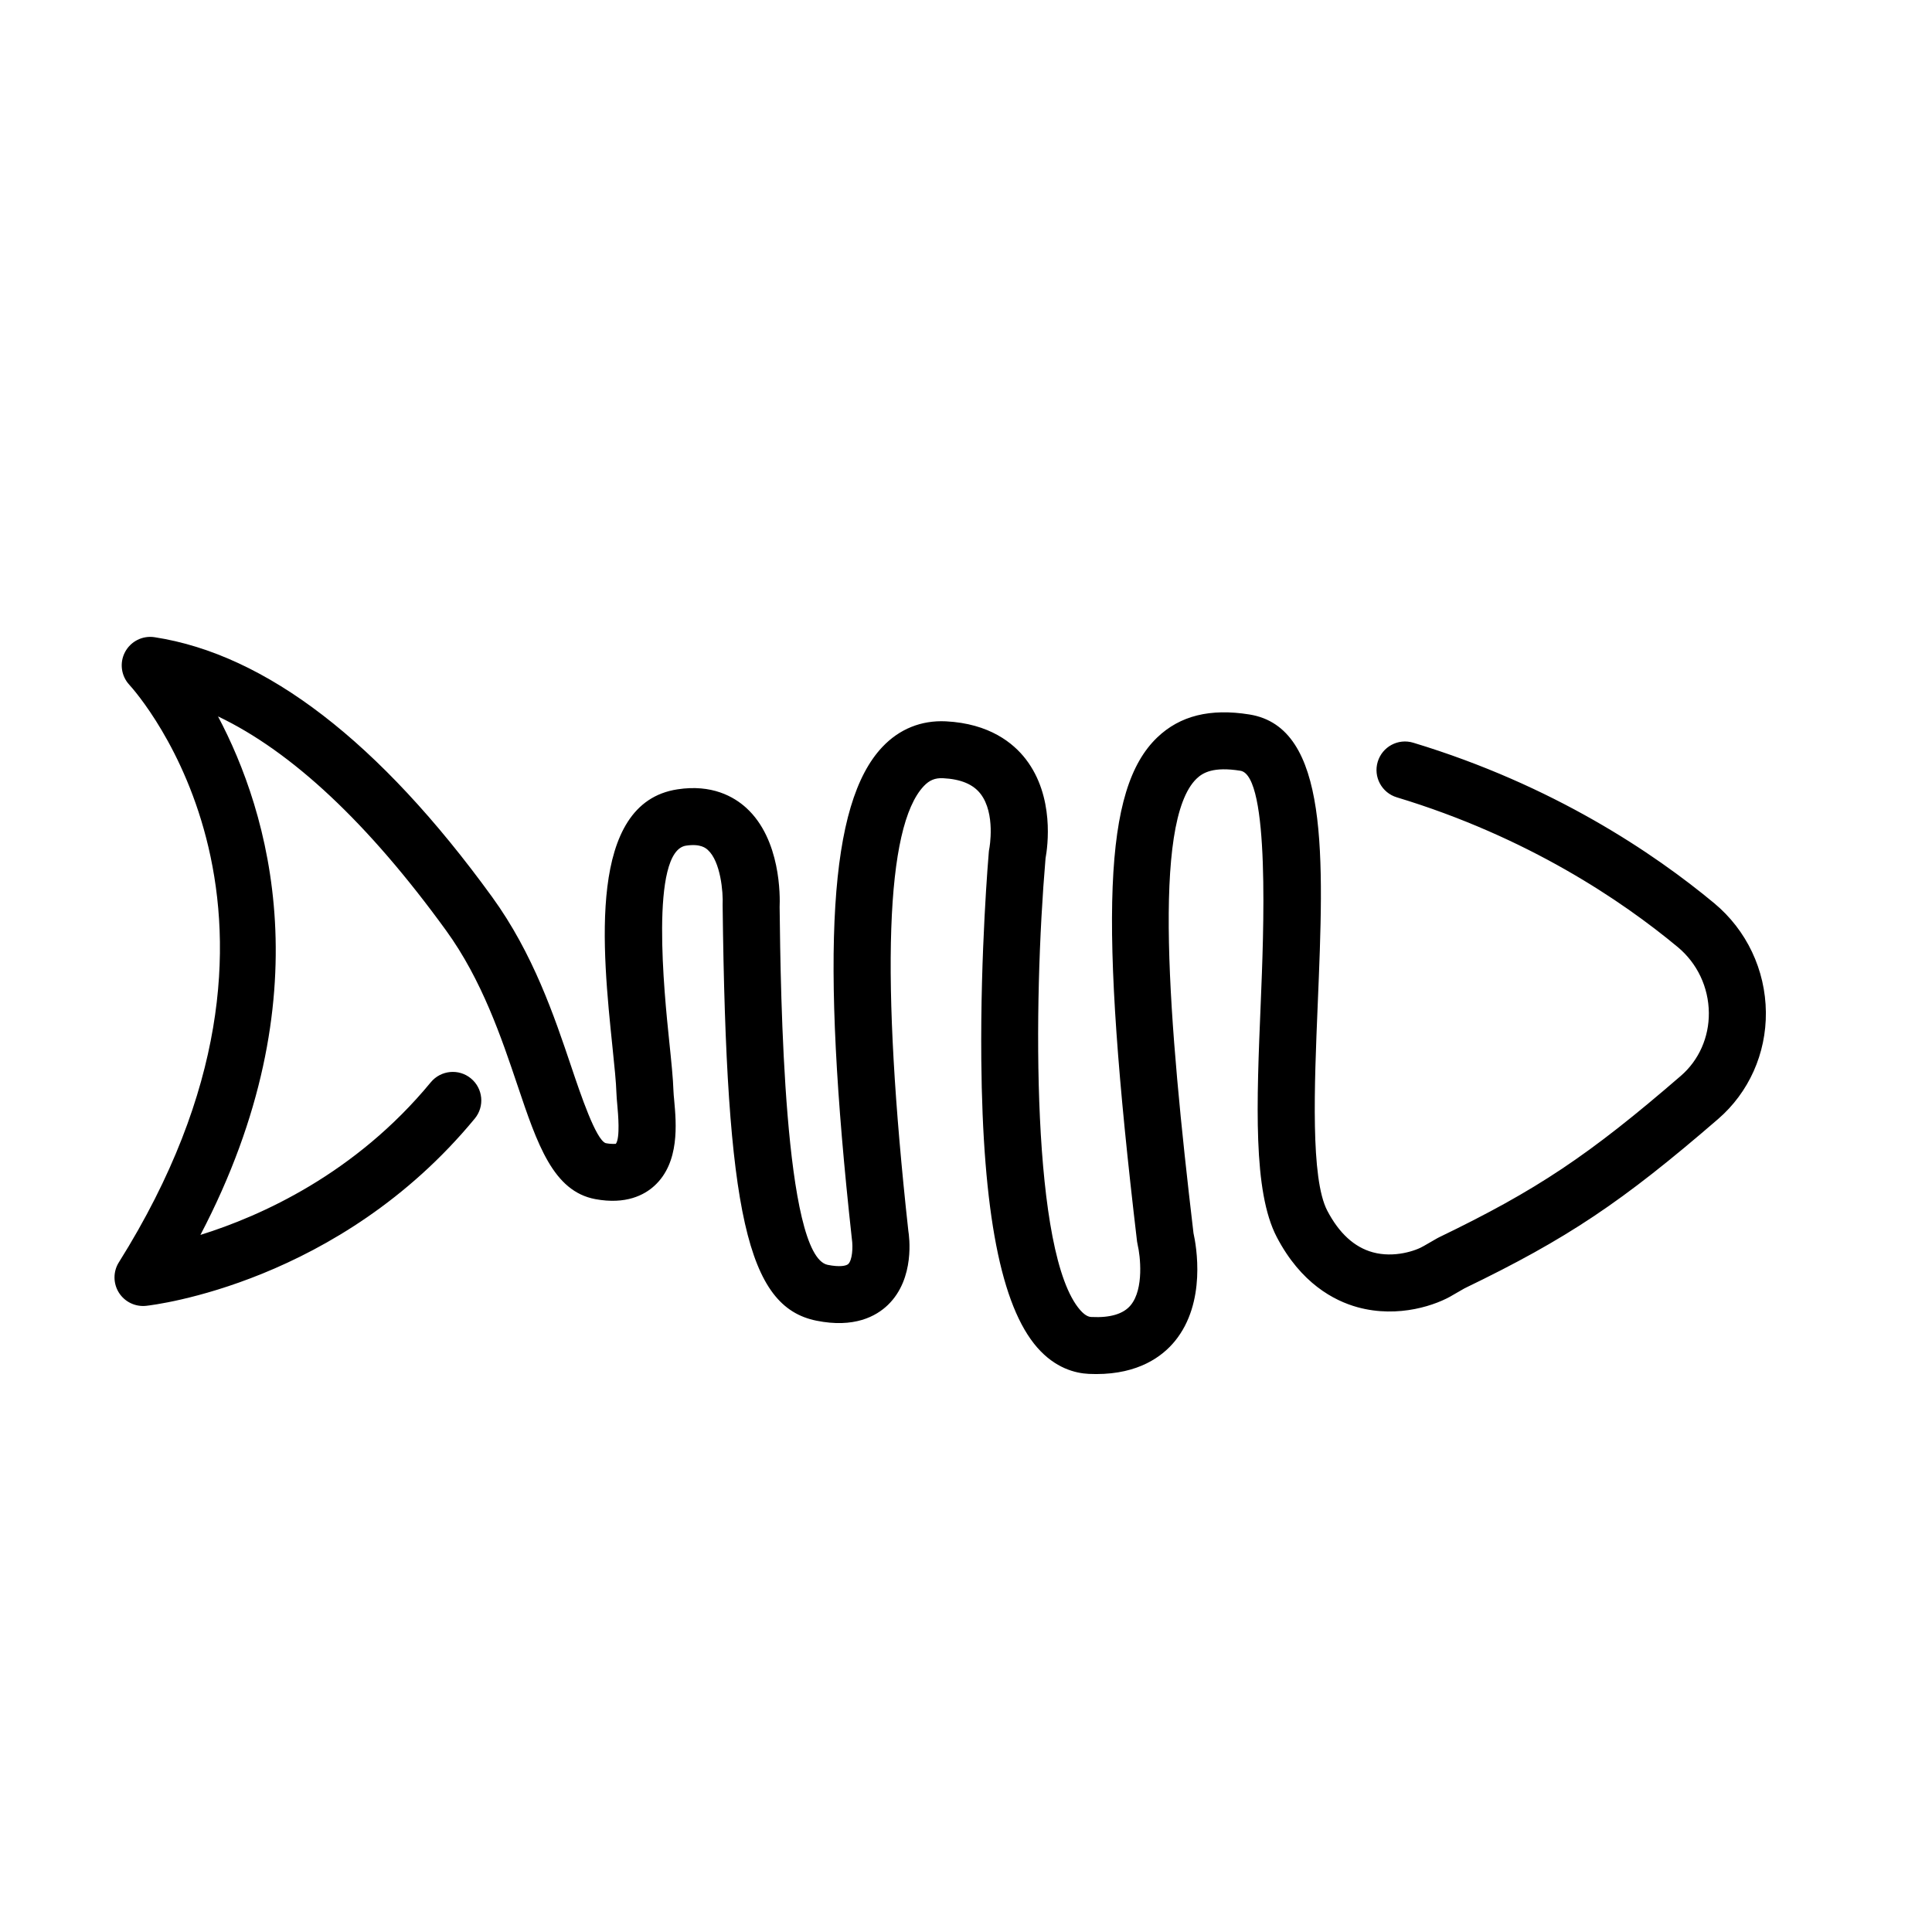
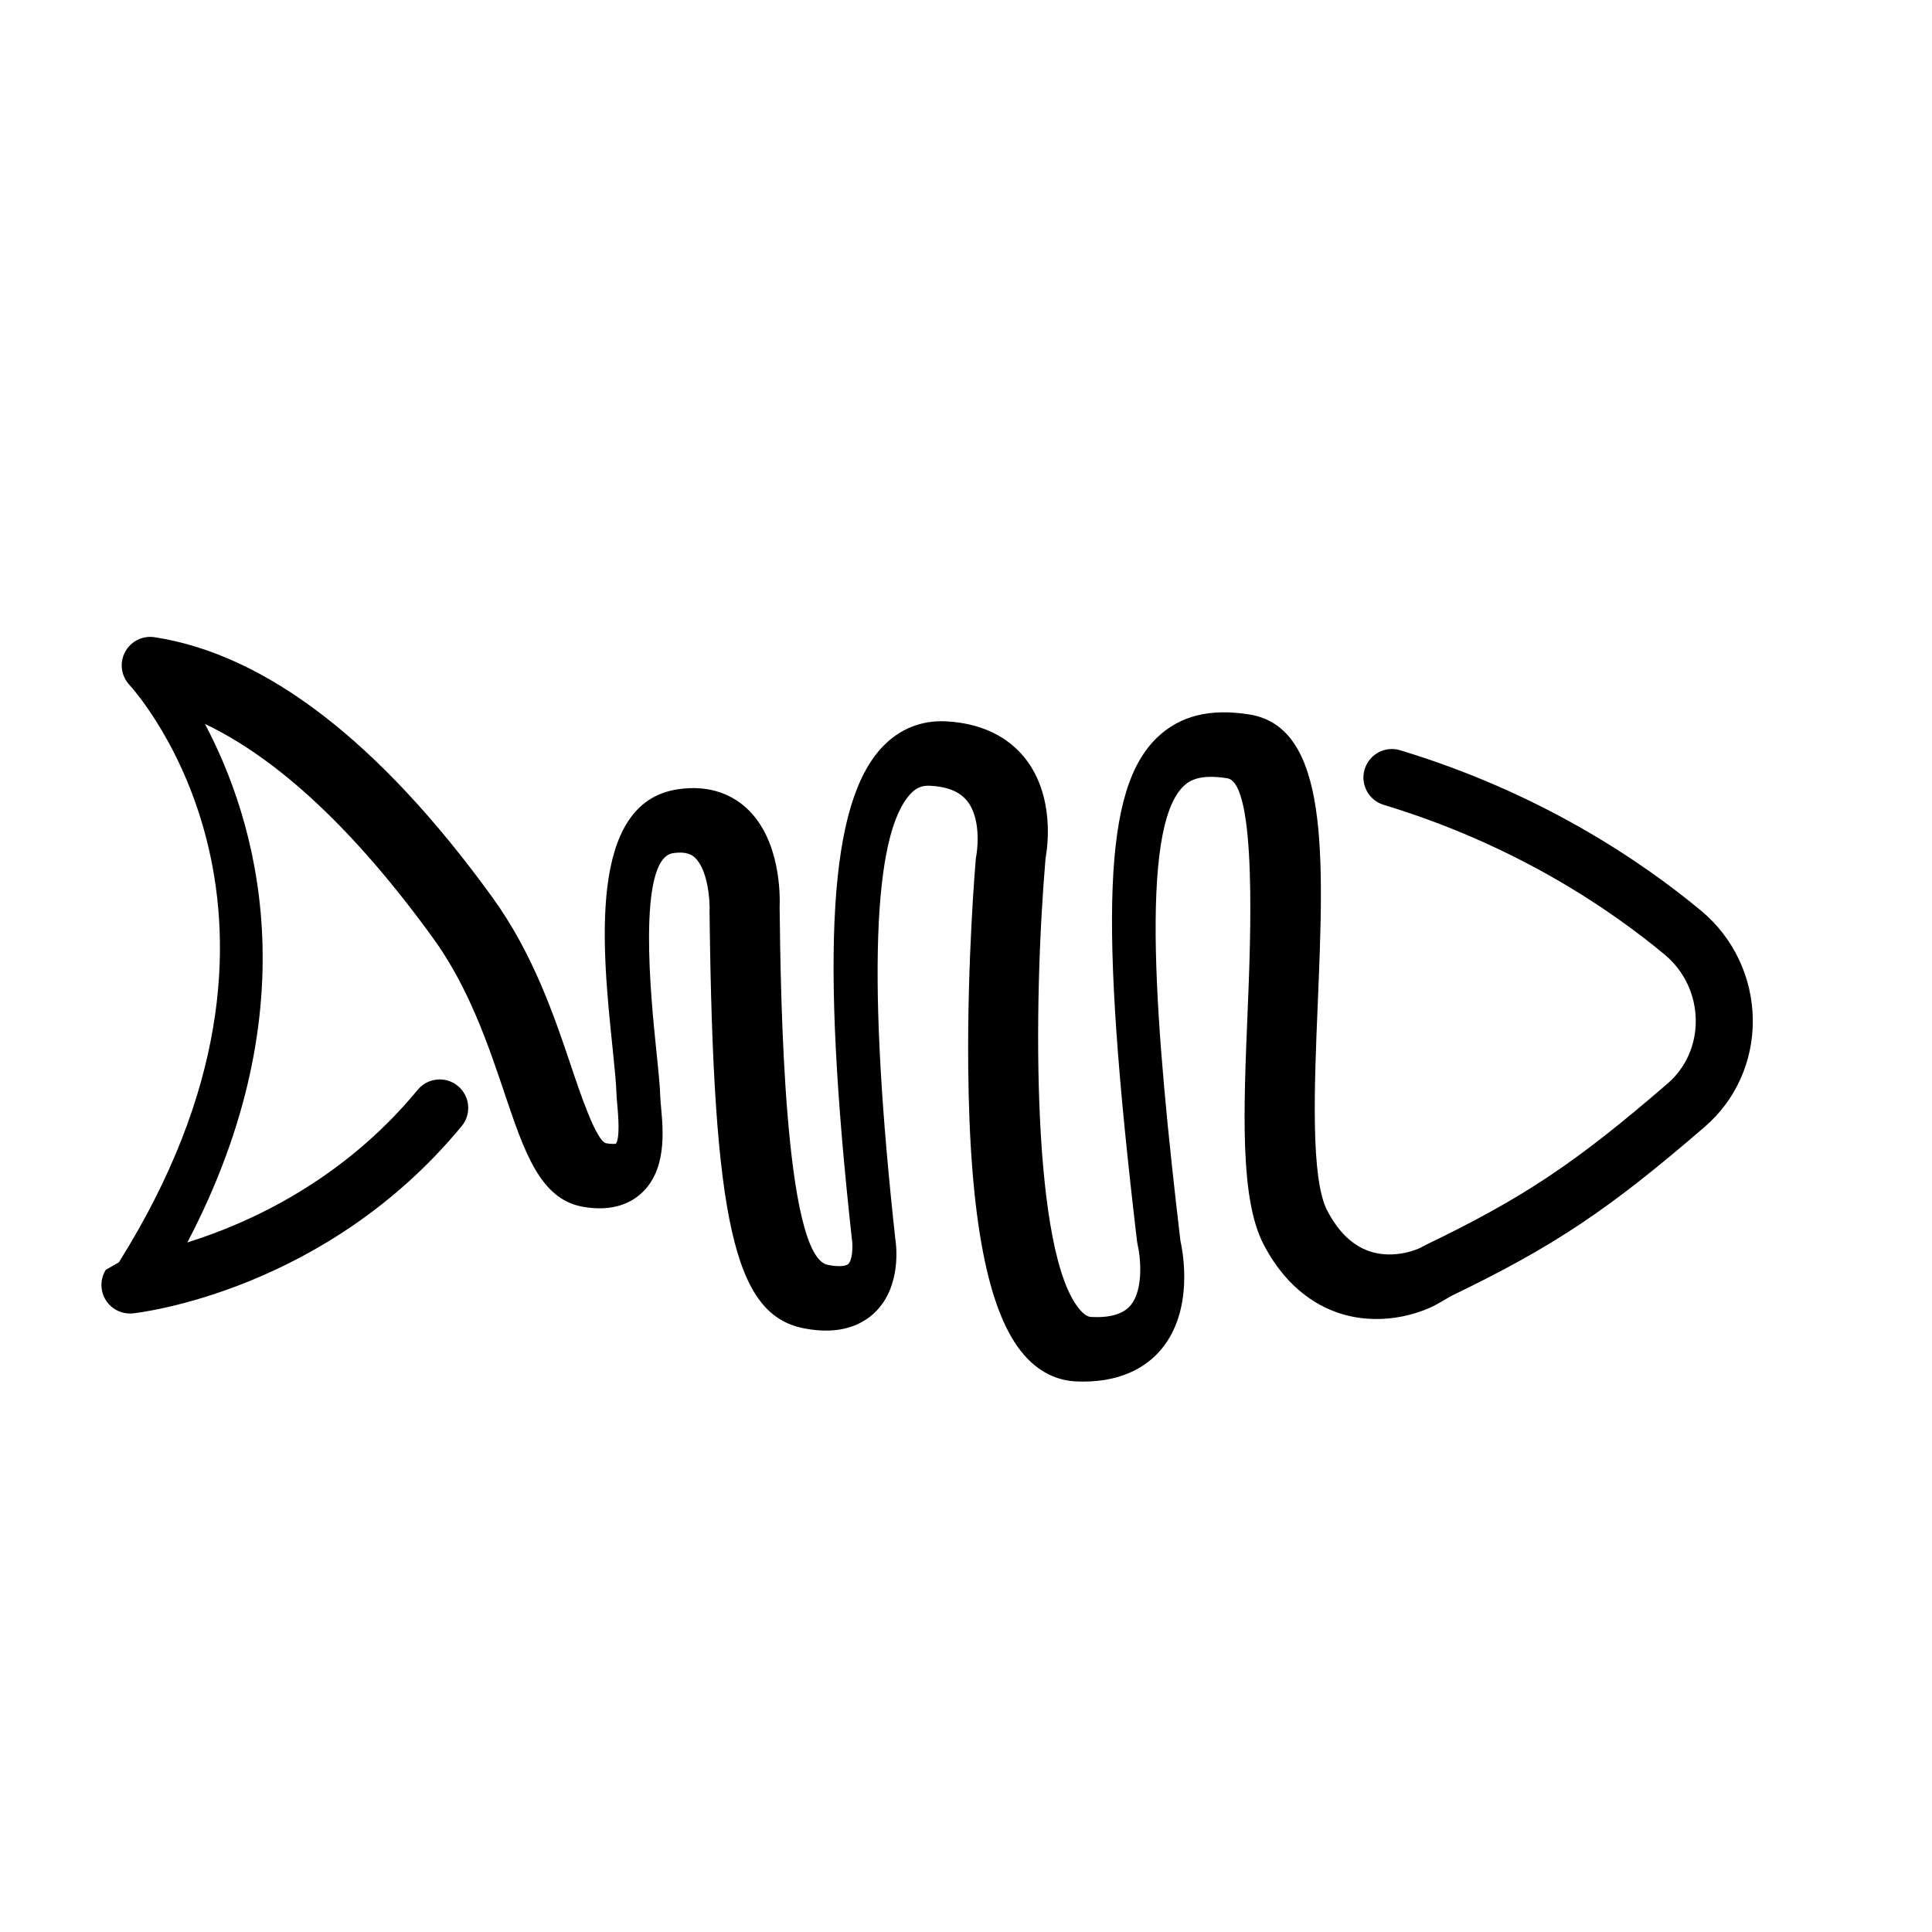
<svg xmlns="http://www.w3.org/2000/svg" fill="#000000" width="800px" height="800px" version="1.1" viewBox="144 144 512 512">
-   <path d="m175.5 478.53c57.418-91.516 5.019-150.61 2.769-153.06-2.18-2.359-2.637-5.84-1.129-8.676 1.512-2.84 4.641-4.414 7.824-3.926 29.512 4.539 59.617 27.703 89.457 68.844 10.883 15 16.484 31.641 20.988 45.012 2.438 7.238 6.516 19.355 9.113 20.223 0.891 0.168 1.543 0.203 1.977 0.203 0.469 0 0.695-0.051 0.699-0.02 1.188-1.547 0.598-8.051 0.402-10.191-0.117-1.293-0.215-2.434-0.242-3.324-0.082-2.781-0.527-7.113-1.047-12.133-2.664-25.754-6.699-64.676 17.234-68.301 9.09-1.395 14.934 1.918 18.234 4.926 9.164 8.359 8.953 23.488 8.828 26.305 0.273 23.148 1.125 92.426 12.73 94.785 3.168 0.641 4.918 0.281 5.453-0.215 1.059-1.008 1.305-4.352 0.961-6.664-8.398-76.457-5.992-115.44 8.062-130.34 4.519-4.793 10.324-7.129 16.836-6.82 11.582 0.586 17.914 5.773 21.191 10.027 7.664 9.945 5.805 23.195 5.238 26.277-3.305 38.652-3.719 104.99 9.191 119.73 1.543 1.758 2.578 1.809 2.973 1.824 5.012 0.25 8.496-0.816 10.395-3.117 3.594-4.344 2.519-13.227 1.863-15.961-0.074-0.309-0.133-0.621-0.172-0.934-10.188-86.266-8.836-119.97 5.344-133.57 6.027-5.773 14.031-7.766 24.461-6.086 21.141 3.41 19.719 37.5 18.07 76.973-0.898 21.555-1.914 45.988 2.535 54.516 3.125 5.981 7.176 9.691 12.043 11.027 5.656 1.566 11.473-0.395 13.598-1.699l3.465-1.996c0.156-0.09 0.316-0.176 0.488-0.258 25.93-12.516 39.711-21.715 64.102-42.797 4.781-4.133 7.488-10.219 7.426-16.703-0.066-6.781-3.074-13.141-8.254-17.438-14.82-12.309-39.777-29.188-74.453-39.676-3.988-1.211-6.254-5.426-5.043-9.422s5.41-6.262 9.422-5.043c37.102 11.227 63.836 29.316 79.734 42.516 8.602 7.144 13.598 17.684 13.707 28.918 0.105 10.934-4.508 21.242-12.656 28.285-25.504 22.043-39.98 31.719-67.172 44.855l-3.023 1.738c-4.273 2.637-14.414 6.293-25.348 3.289-6.242-1.715-15.023-6.34-21.426-18.609-6.324-12.117-5.356-35.297-4.238-62.141 0.742-17.996 2.5-60.152-5.387-61.422-7.168-1.152-9.957 0.508-11.598 2.074-11.863 11.375-7.438 64.574-0.84 120.46 0.746 3.352 3.477 18.367-4.953 28.648-3.316 4.035-9.578 8.699-20.832 8.699-0.637 0-1.289-0.016-1.965-0.047-3.586-0.168-8.867-1.512-13.648-6.969-9.617-10.984-14.469-35.945-14.836-76.312-0.262-28.625 1.906-54.004 1.996-55.07 0.023-0.301 0.07-0.605 0.137-0.902 0.016-0.09 1.707-9.227-2.324-14.453-1.969-2.555-5.234-3.914-9.977-4.156-2.082-0.09-3.594 0.523-5.074 2.098-10.125 10.734-11.48 50.547-4.09 117.9 0.211 1.266 1.855 12.582-5.426 19.602-3.133 3.019-8.957 6.191-18.965 4.16-18.312-3.723-23.879-28.32-24.828-110.15 0.176-3.445-0.555-11.547-3.918-14.59-0.52-0.469-1.91-1.723-5.773-1.145-9.68 1.465-5.754 39.352-4.465 51.801 0.551 5.316 1.027 9.91 1.129 13.238 0.016 0.645 0.102 1.465 0.188 2.398 0.562 6.191 1.512 16.551-5.25 22.715-2.664 2.434-7.535 5.019-15.613 3.531-11.203-2.062-15.391-14.504-20.695-30.258-4.176-12.395-9.367-27.824-18.898-40.953-20.605-28.41-40.855-47.398-60.434-56.723 13.324 25.145 28.461 74.141-4.66 137.41 16.016-4.992 41.051-16.191 61.047-40.449 2.656-3.219 7.422-3.68 10.637-1.023 3.219 2.656 3.68 7.418 1.023 10.637-35.938 43.594-85.02 49.402-87.094 49.629-2.875 0.309-5.684-1.047-7.227-3.5-1.543-2.469-1.543-5.586 0-8.039z" />
+   <path d="m175.5 478.53c57.418-91.516 5.019-150.61 2.769-153.06-2.18-2.359-2.637-5.84-1.129-8.676 1.512-2.84 4.641-4.414 7.824-3.926 29.512 4.539 59.617 27.703 89.457 68.844 10.883 15 16.484 31.641 20.988 45.012 2.438 7.238 6.516 19.355 9.113 20.223 0.891 0.168 1.543 0.203 1.977 0.203 0.469 0 0.695-0.051 0.699-0.02 1.188-1.547 0.598-8.051 0.402-10.191-0.117-1.293-0.215-2.434-0.242-3.324-0.082-2.781-0.527-7.113-1.047-12.133-2.664-25.754-6.699-64.676 17.234-68.301 9.09-1.395 14.934 1.918 18.234 4.926 9.164 8.359 8.953 23.488 8.828 26.305 0.273 23.148 1.125 92.426 12.73 94.785 3.168 0.641 4.918 0.281 5.453-0.215 1.059-1.008 1.305-4.352 0.961-6.664-8.398-76.457-5.992-115.44 8.062-130.34 4.519-4.793 10.324-7.129 16.836-6.82 11.582 0.586 17.914 5.773 21.191 10.027 7.664 9.945 5.805 23.195 5.238 26.277-3.305 38.652-3.719 104.99 9.191 119.73 1.543 1.758 2.578 1.809 2.973 1.824 5.012 0.25 8.496-0.816 10.395-3.117 3.594-4.344 2.519-13.227 1.863-15.961-0.074-0.309-0.133-0.621-0.172-0.934-10.188-86.266-8.836-119.97 5.344-133.57 6.027-5.773 14.031-7.766 24.461-6.086 21.141 3.41 19.719 37.5 18.07 76.973-0.898 21.555-1.914 45.988 2.535 54.516 3.125 5.981 7.176 9.691 12.043 11.027 5.656 1.566 11.473-0.395 13.598-1.699c0.156-0.09 0.316-0.176 0.488-0.258 25.93-12.516 39.711-21.715 64.102-42.797 4.781-4.133 7.488-10.219 7.426-16.703-0.066-6.781-3.074-13.141-8.254-17.438-14.82-12.309-39.777-29.188-74.453-39.676-3.988-1.211-6.254-5.426-5.043-9.422s5.41-6.262 9.422-5.043c37.102 11.227 63.836 29.316 79.734 42.516 8.602 7.144 13.598 17.684 13.707 28.918 0.105 10.934-4.508 21.242-12.656 28.285-25.504 22.043-39.98 31.719-67.172 44.855l-3.023 1.738c-4.273 2.637-14.414 6.293-25.348 3.289-6.242-1.715-15.023-6.34-21.426-18.609-6.324-12.117-5.356-35.297-4.238-62.141 0.742-17.996 2.5-60.152-5.387-61.422-7.168-1.152-9.957 0.508-11.598 2.074-11.863 11.375-7.438 64.574-0.84 120.46 0.746 3.352 3.477 18.367-4.953 28.648-3.316 4.035-9.578 8.699-20.832 8.699-0.637 0-1.289-0.016-1.965-0.047-3.586-0.168-8.867-1.512-13.648-6.969-9.617-10.984-14.469-35.945-14.836-76.312-0.262-28.625 1.906-54.004 1.996-55.07 0.023-0.301 0.07-0.605 0.137-0.902 0.016-0.09 1.707-9.227-2.324-14.453-1.969-2.555-5.234-3.914-9.977-4.156-2.082-0.09-3.594 0.523-5.074 2.098-10.125 10.734-11.48 50.547-4.09 117.9 0.211 1.266 1.855 12.582-5.426 19.602-3.133 3.019-8.957 6.191-18.965 4.16-18.312-3.723-23.879-28.32-24.828-110.15 0.176-3.445-0.555-11.547-3.918-14.59-0.52-0.469-1.91-1.723-5.773-1.145-9.68 1.465-5.754 39.352-4.465 51.801 0.551 5.316 1.027 9.91 1.129 13.238 0.016 0.645 0.102 1.465 0.188 2.398 0.562 6.191 1.512 16.551-5.25 22.715-2.664 2.434-7.535 5.019-15.613 3.531-11.203-2.062-15.391-14.504-20.695-30.258-4.176-12.395-9.367-27.824-18.898-40.953-20.605-28.41-40.855-47.398-60.434-56.723 13.324 25.145 28.461 74.141-4.66 137.41 16.016-4.992 41.051-16.191 61.047-40.449 2.656-3.219 7.422-3.68 10.637-1.023 3.219 2.656 3.68 7.418 1.023 10.637-35.938 43.594-85.02 49.402-87.094 49.629-2.875 0.309-5.684-1.047-7.227-3.5-1.543-2.469-1.543-5.586 0-8.039z" />
</svg>